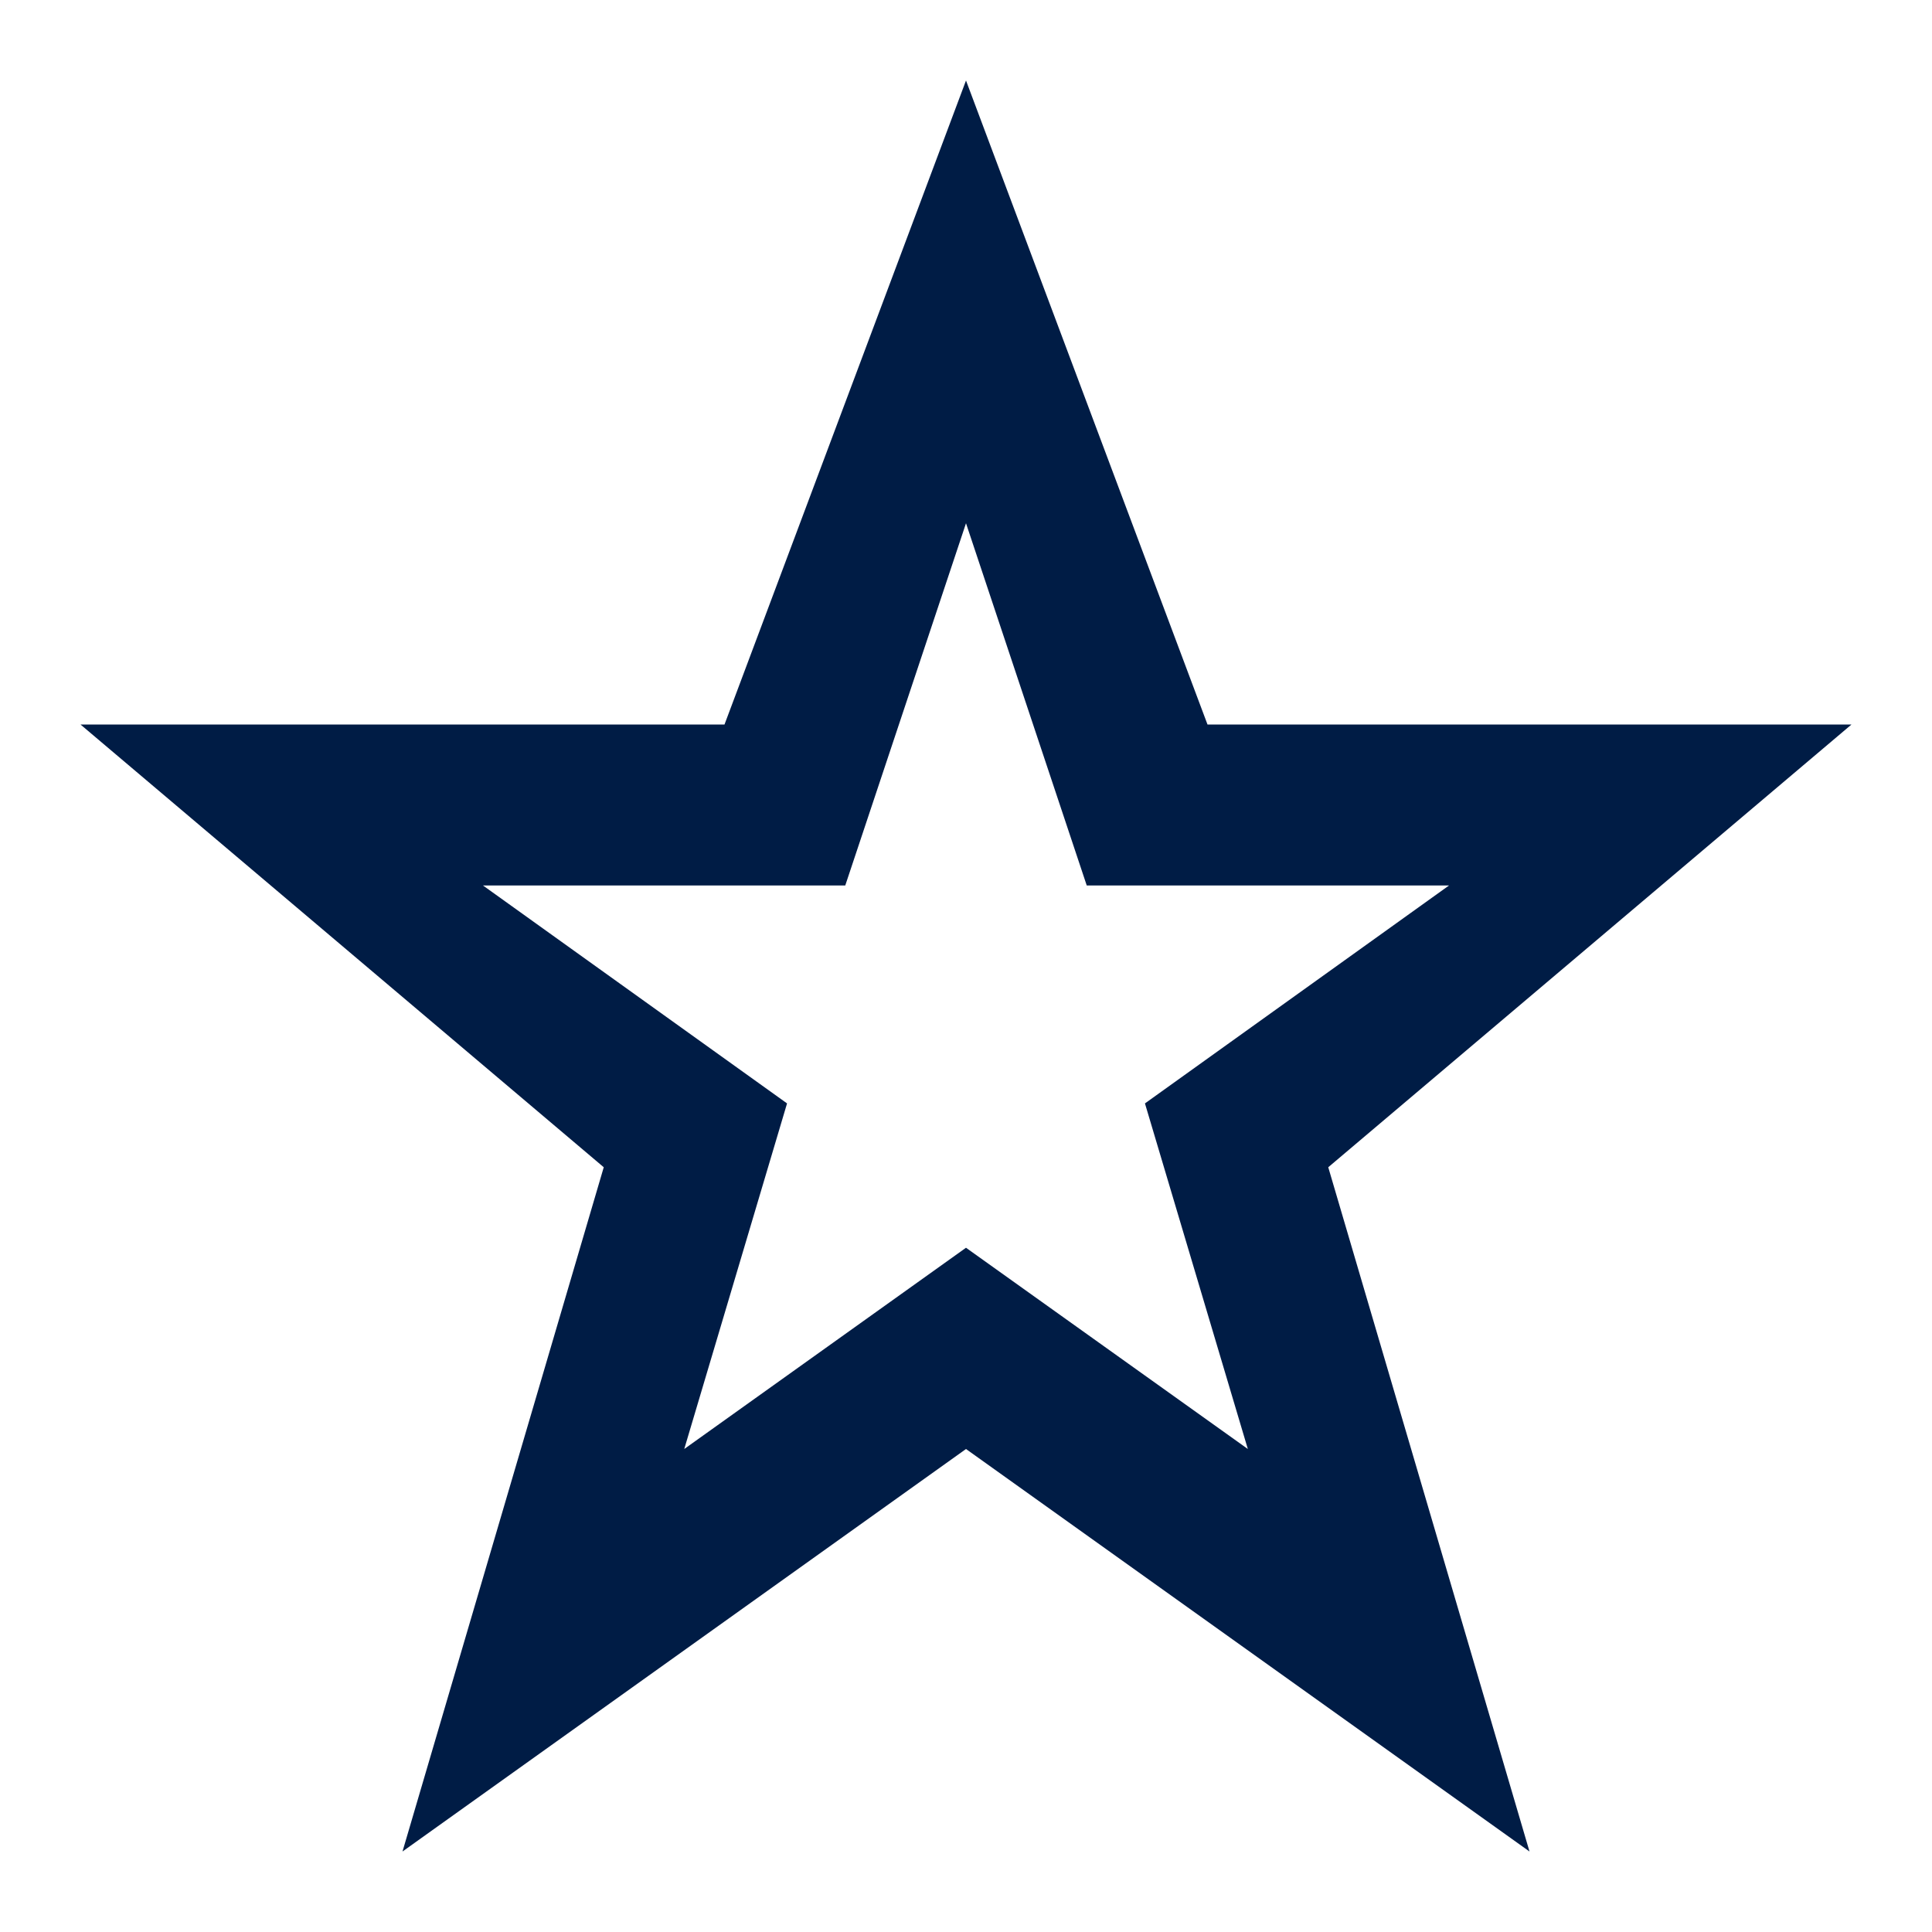
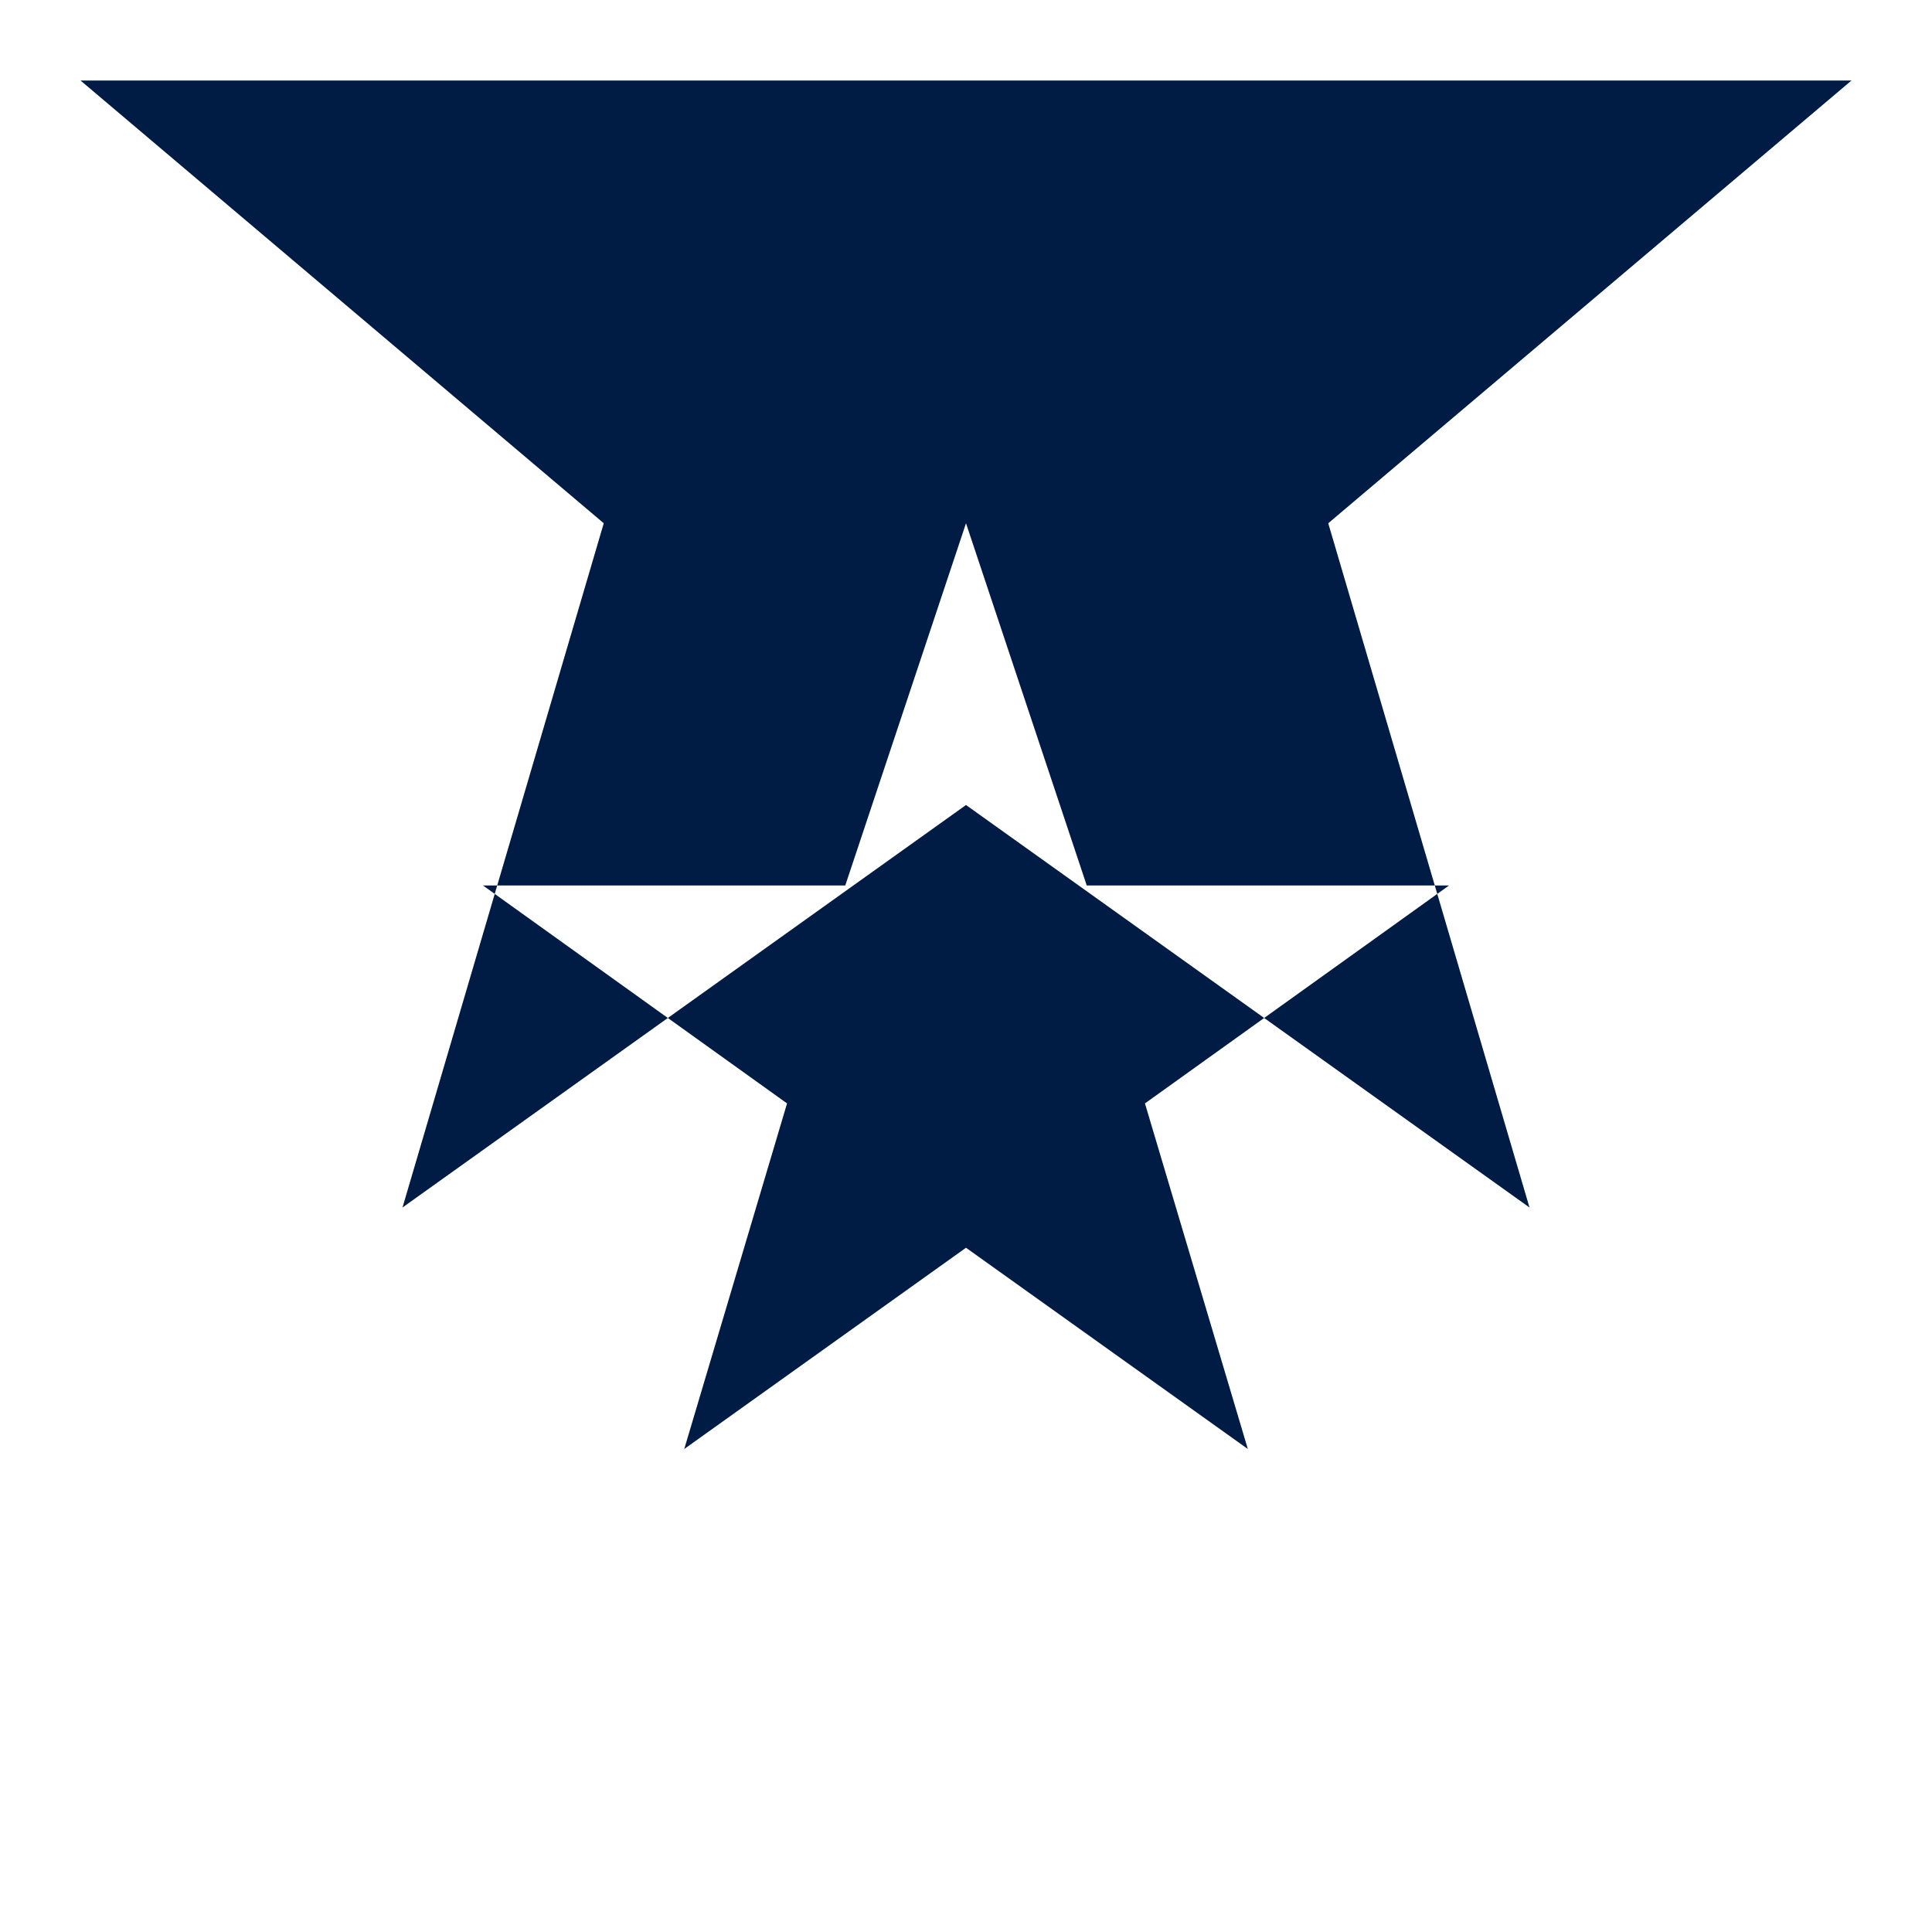
<svg xmlns="http://www.w3.org/2000/svg" id="a" data-name="Layer 1" width="24" height="24" viewBox="0 0 24 24">
  <g id="b" data-name="icon/star">
    <g id="c" data-name="Fill-131">
-       <path id="d" data-name="path-1" d="M12,1l-3,8H1l6.5,5.5-2.5,8.5,7-5,7,5-2.5-8.5,6.5-5.5h-8L12,1ZM13.5,11h4.5l-3.777,2.707,1.278,4.293-3.501-2.5-3.5,2.5,1.277-4.293-3.777-2.707h4.5l1.5-4.5,1.5,4.5Z" style="fill: #001c45; fill-rule: evenodd; stroke-width: 0px;" />
+       <path id="d" data-name="path-1" d="M12,1H1l6.5,5.5-2.5,8.5,7-5,7,5-2.5-8.5,6.5-5.5h-8L12,1ZM13.5,11h4.5l-3.777,2.707,1.278,4.293-3.501-2.5-3.5,2.5,1.277-4.293-3.777-2.707h4.5l1.5-4.5,1.5,4.5Z" style="fill: #001c45; fill-rule: evenodd; stroke-width: 0px;" />
    </g>
  </g>
</svg>